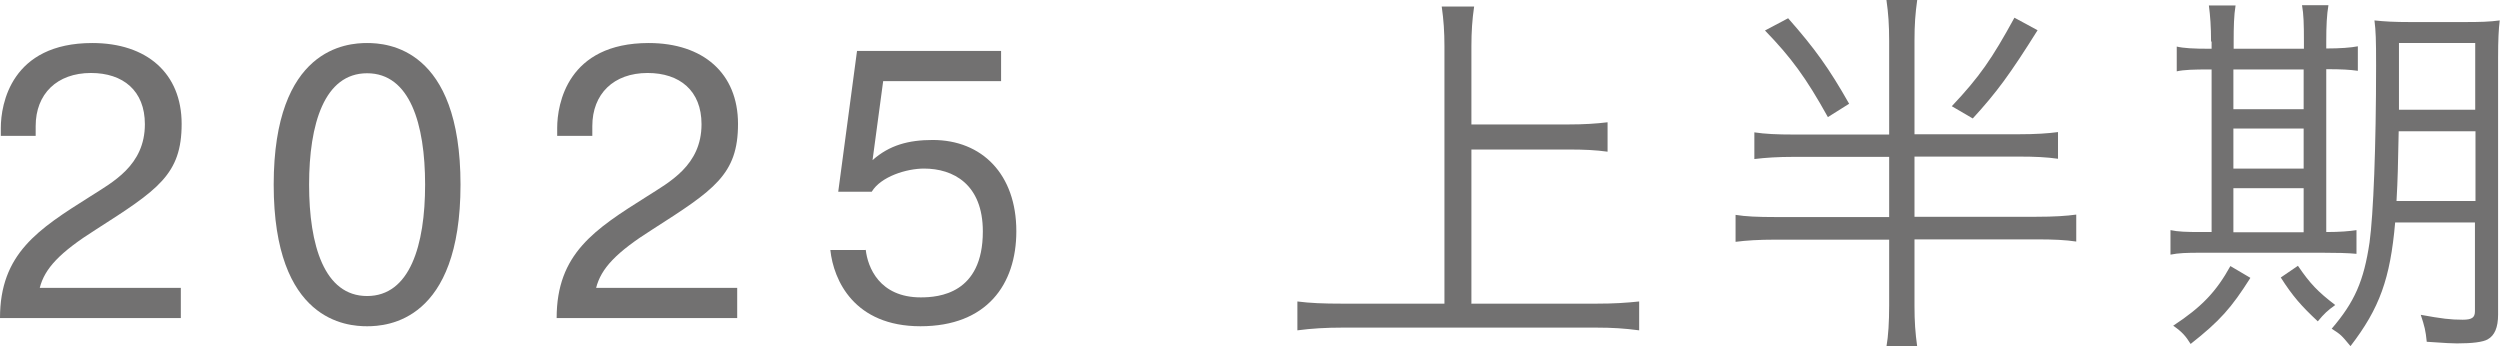
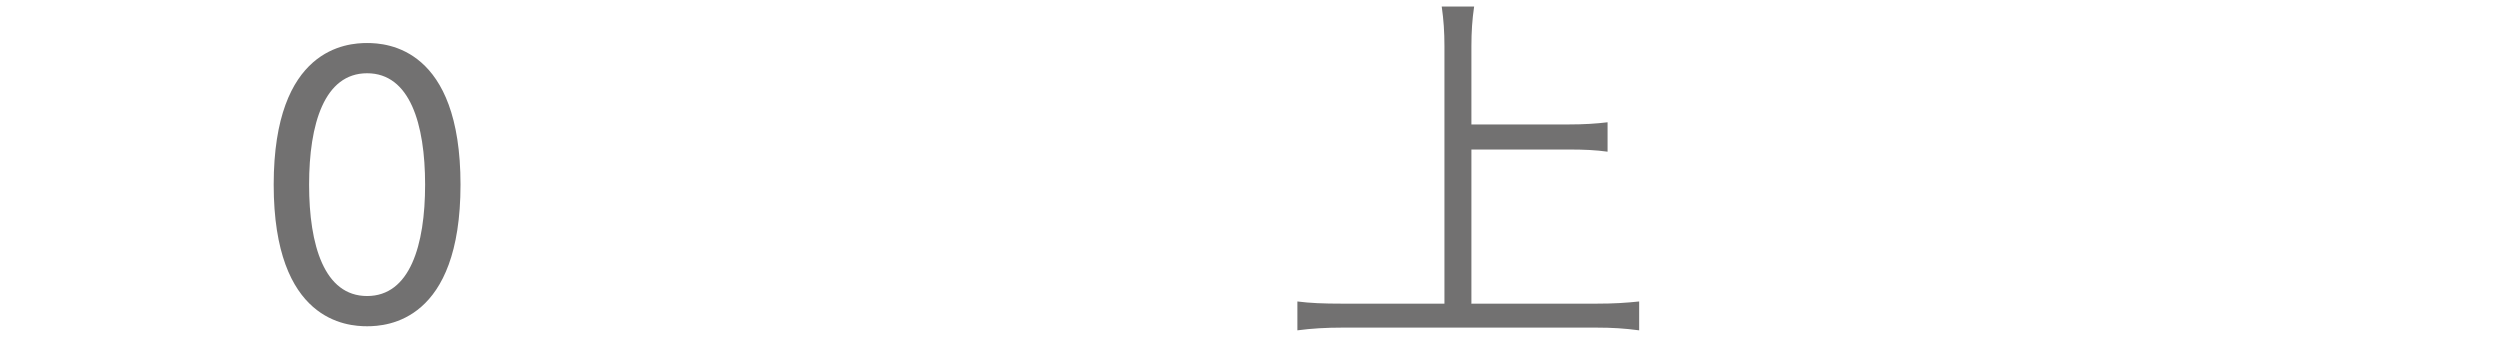
<svg xmlns="http://www.w3.org/2000/svg" id="b" viewBox="0 0 91.8 12.72">
  <g id="c">
-     <path d="M6.64,11.68H0c0-2.37,1.4-3.26,3.32-4.47.81-.52,2-1.13,2-2.65,0-1.23-.8-1.88-1.98-1.88-1.25,0-2.03.77-2.03,1.95v.36H.03v-.29C.03,3.82.41,1.58,3.39,1.58c2,0,3.28,1.11,3.28,2.97s-.87,2.42-3.15,3.88c-1.33.84-1.88,1.43-2.06,2.14h5.18v1.11Z" fill="#727171" />
    <path d="M10.05,6.78c0-5.03,2.7-5.2,3.43-5.2s3.43.17,3.43,5.2-2.7,5.2-3.43,5.2-3.43-.17-3.43-5.2ZM15.61,6.78c0-2.23-.56-4.09-2.13-4.09s-2.13,1.86-2.13,4.09.56,4.09,2.13,4.09,2.13-1.86,2.13-4.09Z" fill="#727171" />
-     <path d="M27.08,11.68h-6.64c0-2.37,1.4-3.26,3.32-4.47.81-.52,2-1.13,2-2.65,0-1.23-.8-1.88-1.98-1.88-1.25,0-2.03.77-2.03,1.95v.36h-1.29v-.29c0-.88.38-3.12,3.36-3.12,2,0,3.28,1.11,3.28,2.97s-.87,2.42-3.15,3.88c-1.33.84-1.88,1.43-2.06,2.14h5.18v1.11Z" fill="#727171" />
-     <path d="M31.79,9.17c.07.64.5,1.75,2.02,1.75.66,0,2.28-.13,2.28-2.42,0-1.74-1.09-2.31-2.16-2.31-.64,0-1.58.29-1.92.85h-1.23l.69-5.17h5.29v1.11h-4.33l-.39,2.9c.62-.55,1.32-.74,2.21-.74,1.81,0,3.07,1.26,3.07,3.35,0,1.96-1.09,3.49-3.52,3.49s-3.19-1.68-3.31-2.8h1.29Z" fill="#727171" />
    <path d="M54.04,11.15h4.58c.66,0,1.09-.03,1.57-.08v1.06c-.53-.07-.97-.1-1.57-.1h-9.33c-.6,0-1.12.03-1.65.1v-1.06c.46.06.95.08,1.65.08h3.75V1.7c0-.53-.03-.97-.1-1.46h1.19c-.07.48-.1.92-.1,1.46v2.87h3.54c.6,0,1.05-.03,1.46-.08v1.08c-.43-.06-.85-.08-1.46-.08h-3.54v5.67Z" fill="#727171" />
-     <path d="M74.11,4.93c.64,0,1.09-.03,1.46-.08v.98c-.42-.06-.84-.08-1.46-.08h-3.81v2.21h4.47c.66,0,1.11-.03,1.47-.08v.99c-.39-.06-.84-.08-1.47-.08h-4.47v2.44c0,.59.03.99.1,1.5h-1.13c.07-.39.1-.92.1-1.51v-2.42h-4.17c-.63,0-1.08.03-1.47.08v-.99c.36.06.81.08,1.47.08h4.17v-2.21h-3.49c-.6,0-1.05.03-1.46.08v-.98c.39.06.83.08,1.46.08h3.49V1.5c0-.59-.03-1.01-.1-1.5h1.13c-.07.5-.1.9-.1,1.5v3.43h3.81ZM65.66.67c.98,1.11,1.51,1.85,2.24,3.14l-.78.49c-.81-1.46-1.36-2.2-2.31-3.18l.85-.45ZM74.82,1.11c-1.01,1.61-1.5,2.28-2.38,3.24l-.77-.45c1.02-1.08,1.48-1.75,2.3-3.25l.85.46Z" fill="#727171" />
-     <path d="M81.19,1.53c0-.56-.03-.94-.08-1.33h.98c-.06.36-.07.78-.07,1.34v.25h2.58v-.27c0-.63-.01-1-.07-1.33h.97c-.06.35-.08.76-.08,1.34v.25c.5,0,.91-.03,1.16-.08v.9c-.29-.04-.57-.06-1.16-.06v5.98c.5,0,.85-.03,1.11-.07v.87c-.32-.03-.73-.04-1.27-.04h-4.43c-.56,0-.83.01-1.13.07v-.9c.28.06.59.07,1.12.07h.39V2.55h-.08c-.57,0-.94.01-1.2.07v-.91c.25.06.62.08,1.2.08h.08v-.27ZM82.63,10.21c-.69,1.09-1.11,1.57-2.19,2.42-.18-.29-.32-.45-.64-.67,1.05-.69,1.58-1.25,2.1-2.19l.73.43ZM84.59,4.01v-1.46h-2.58v1.46h2.58ZM84.59,6.19v-1.47h-2.58v1.47h2.58ZM84.59,8.53v-1.62h-2.58v1.62h2.58ZM84.38,9.76c.45.66.73.95,1.37,1.44-.28.2-.41.32-.64.6-.6-.56-.92-.92-1.36-1.61l.63-.43ZM87.95,8.17c-.18,2.06-.57,3.15-1.64,4.54-.34-.41-.35-.42-.69-.64.84-.98,1.18-1.75,1.39-3.17.14-1.02.24-3.5.24-6.5,0-.94-.01-1.26-.06-1.65.39.04.7.06,1.34.06h1.93c.64,0,.95-.01,1.33-.06-.04.32-.06.74-.06,1.36v9.44c0,.48-.13.77-.38.91-.17.1-.56.15-1.13.15-.2,0-.35-.01-1.11-.06-.04-.41-.08-.57-.22-.99.77.14,1.09.18,1.54.18.34,0,.45-.08.45-.31v-3.26h-2.94ZM88.08,4.82c-.03,1.37-.03,1.67-.08,2.56h2.9v-2.56h-2.82ZM90.89,1.58h-2.8v2.45h2.8V1.58Z" fill="#727171" />
  </g>
</svg>